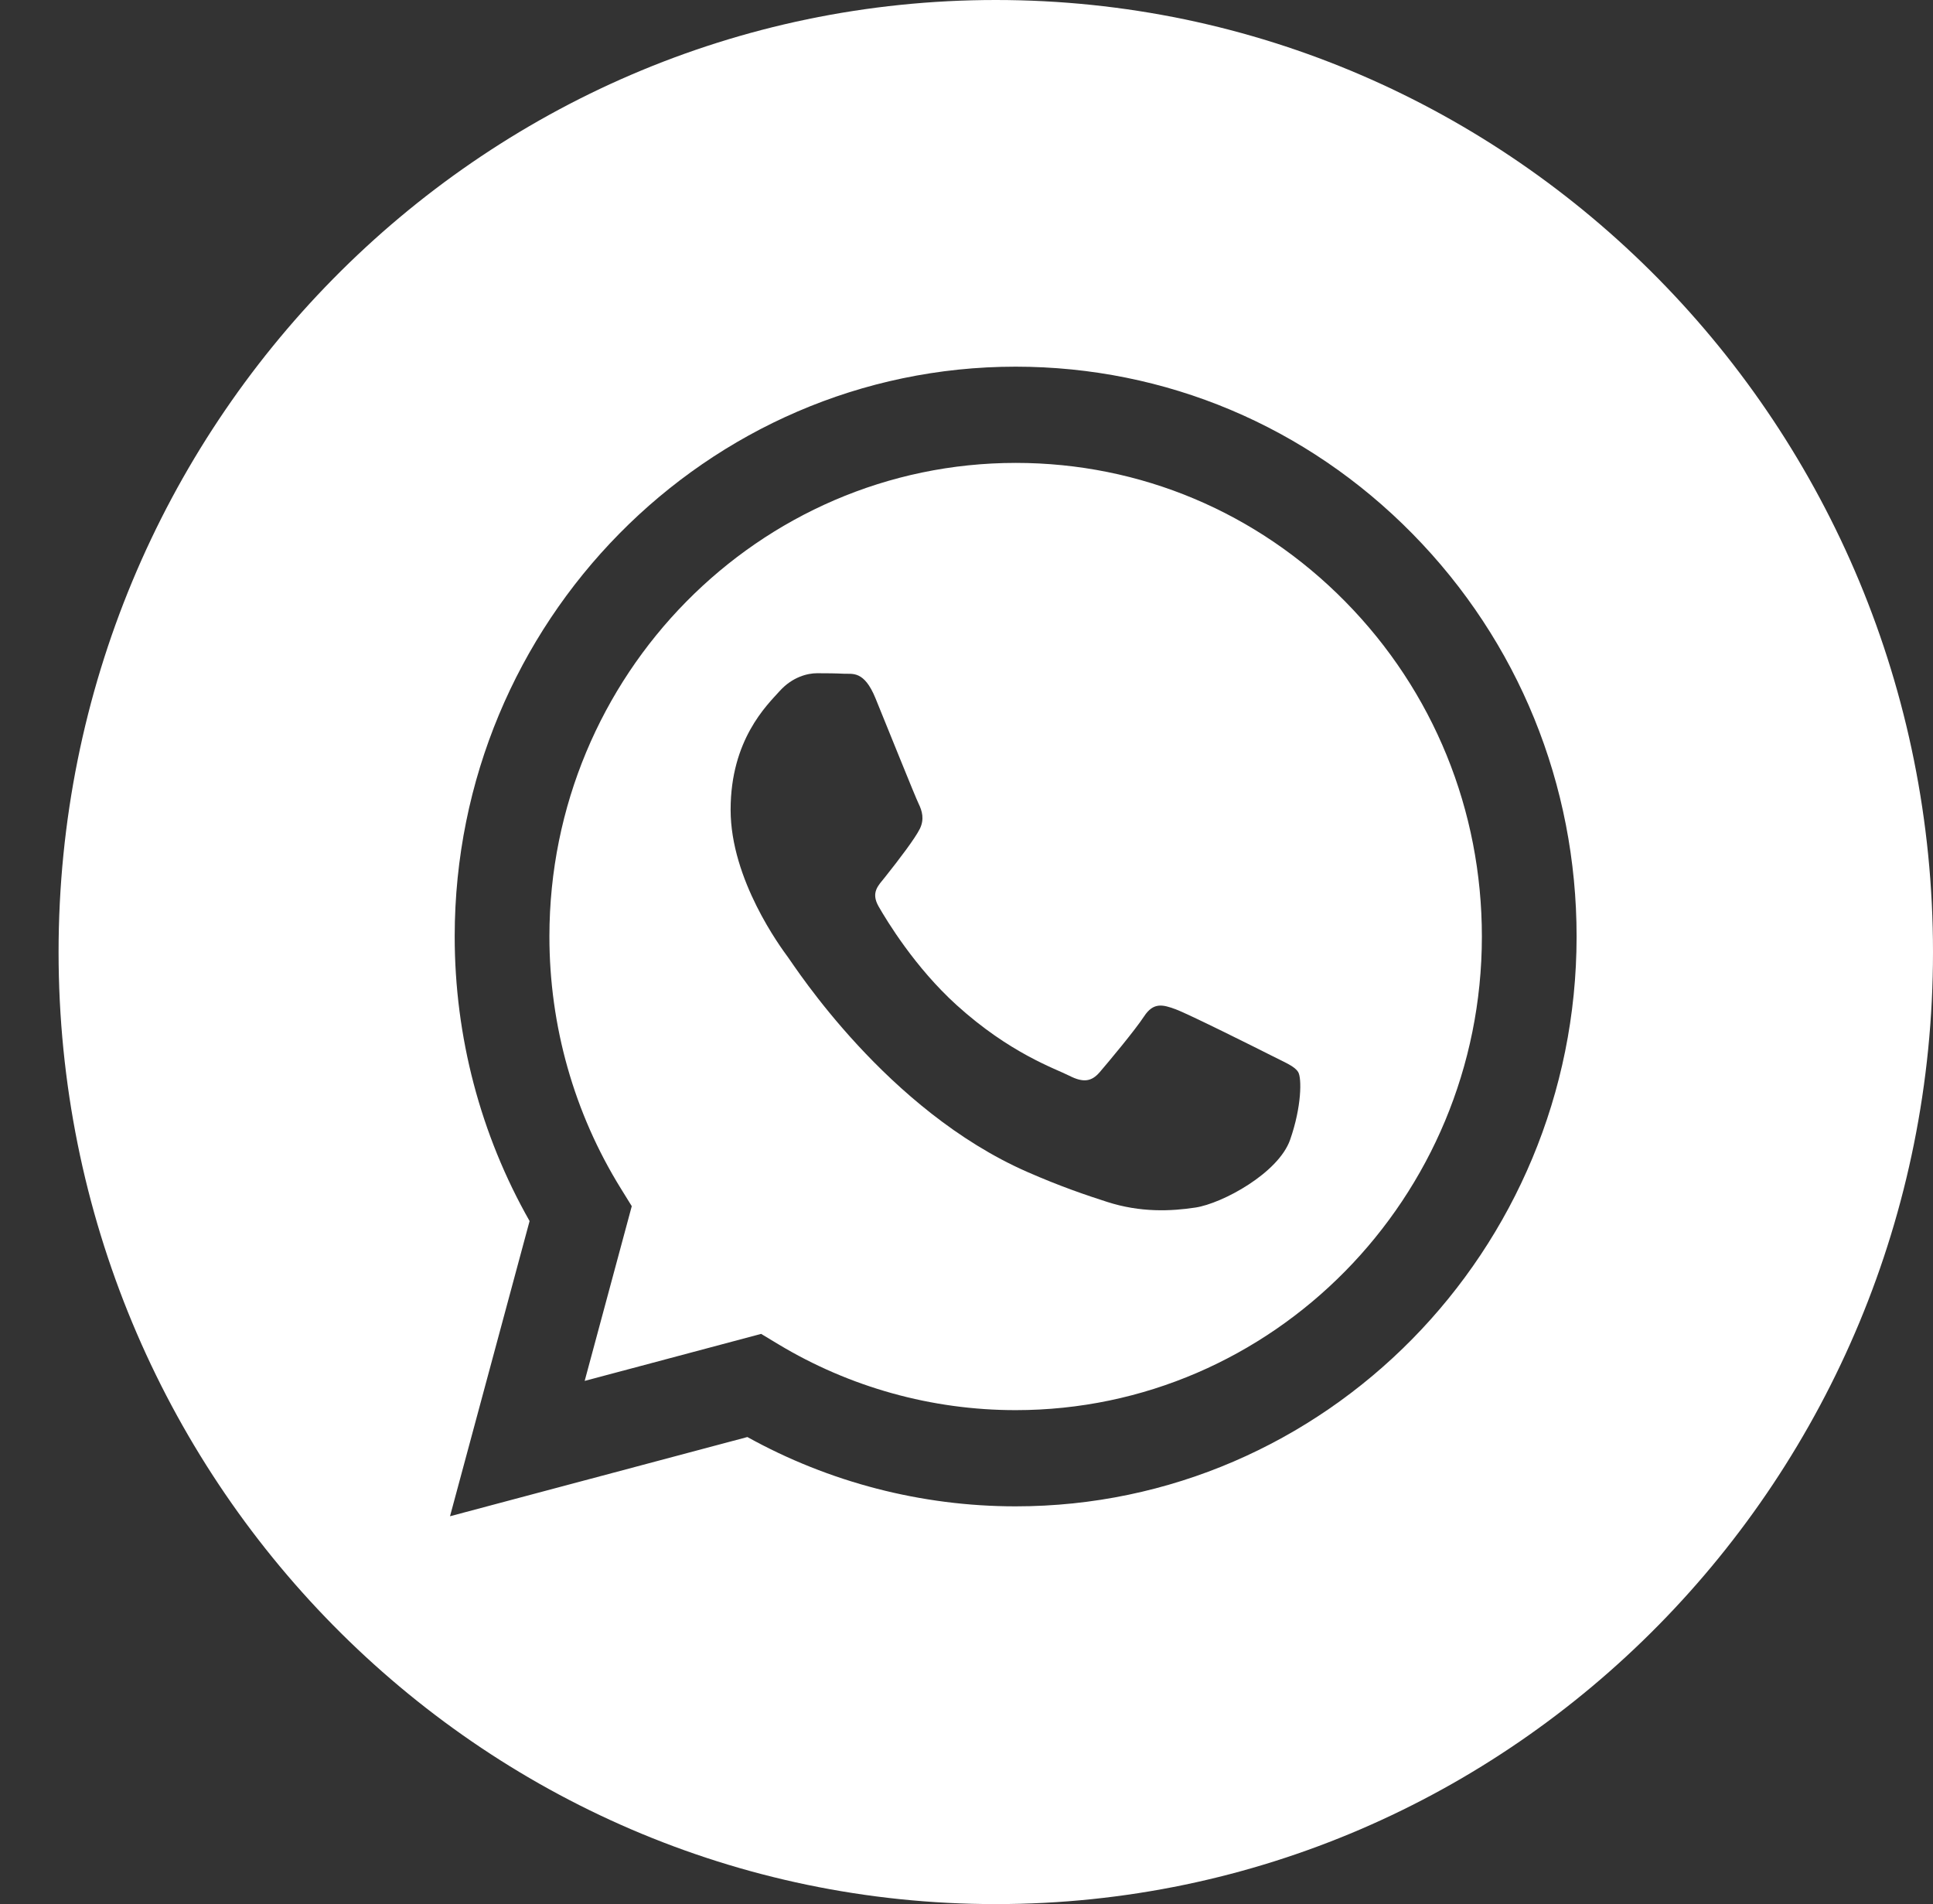
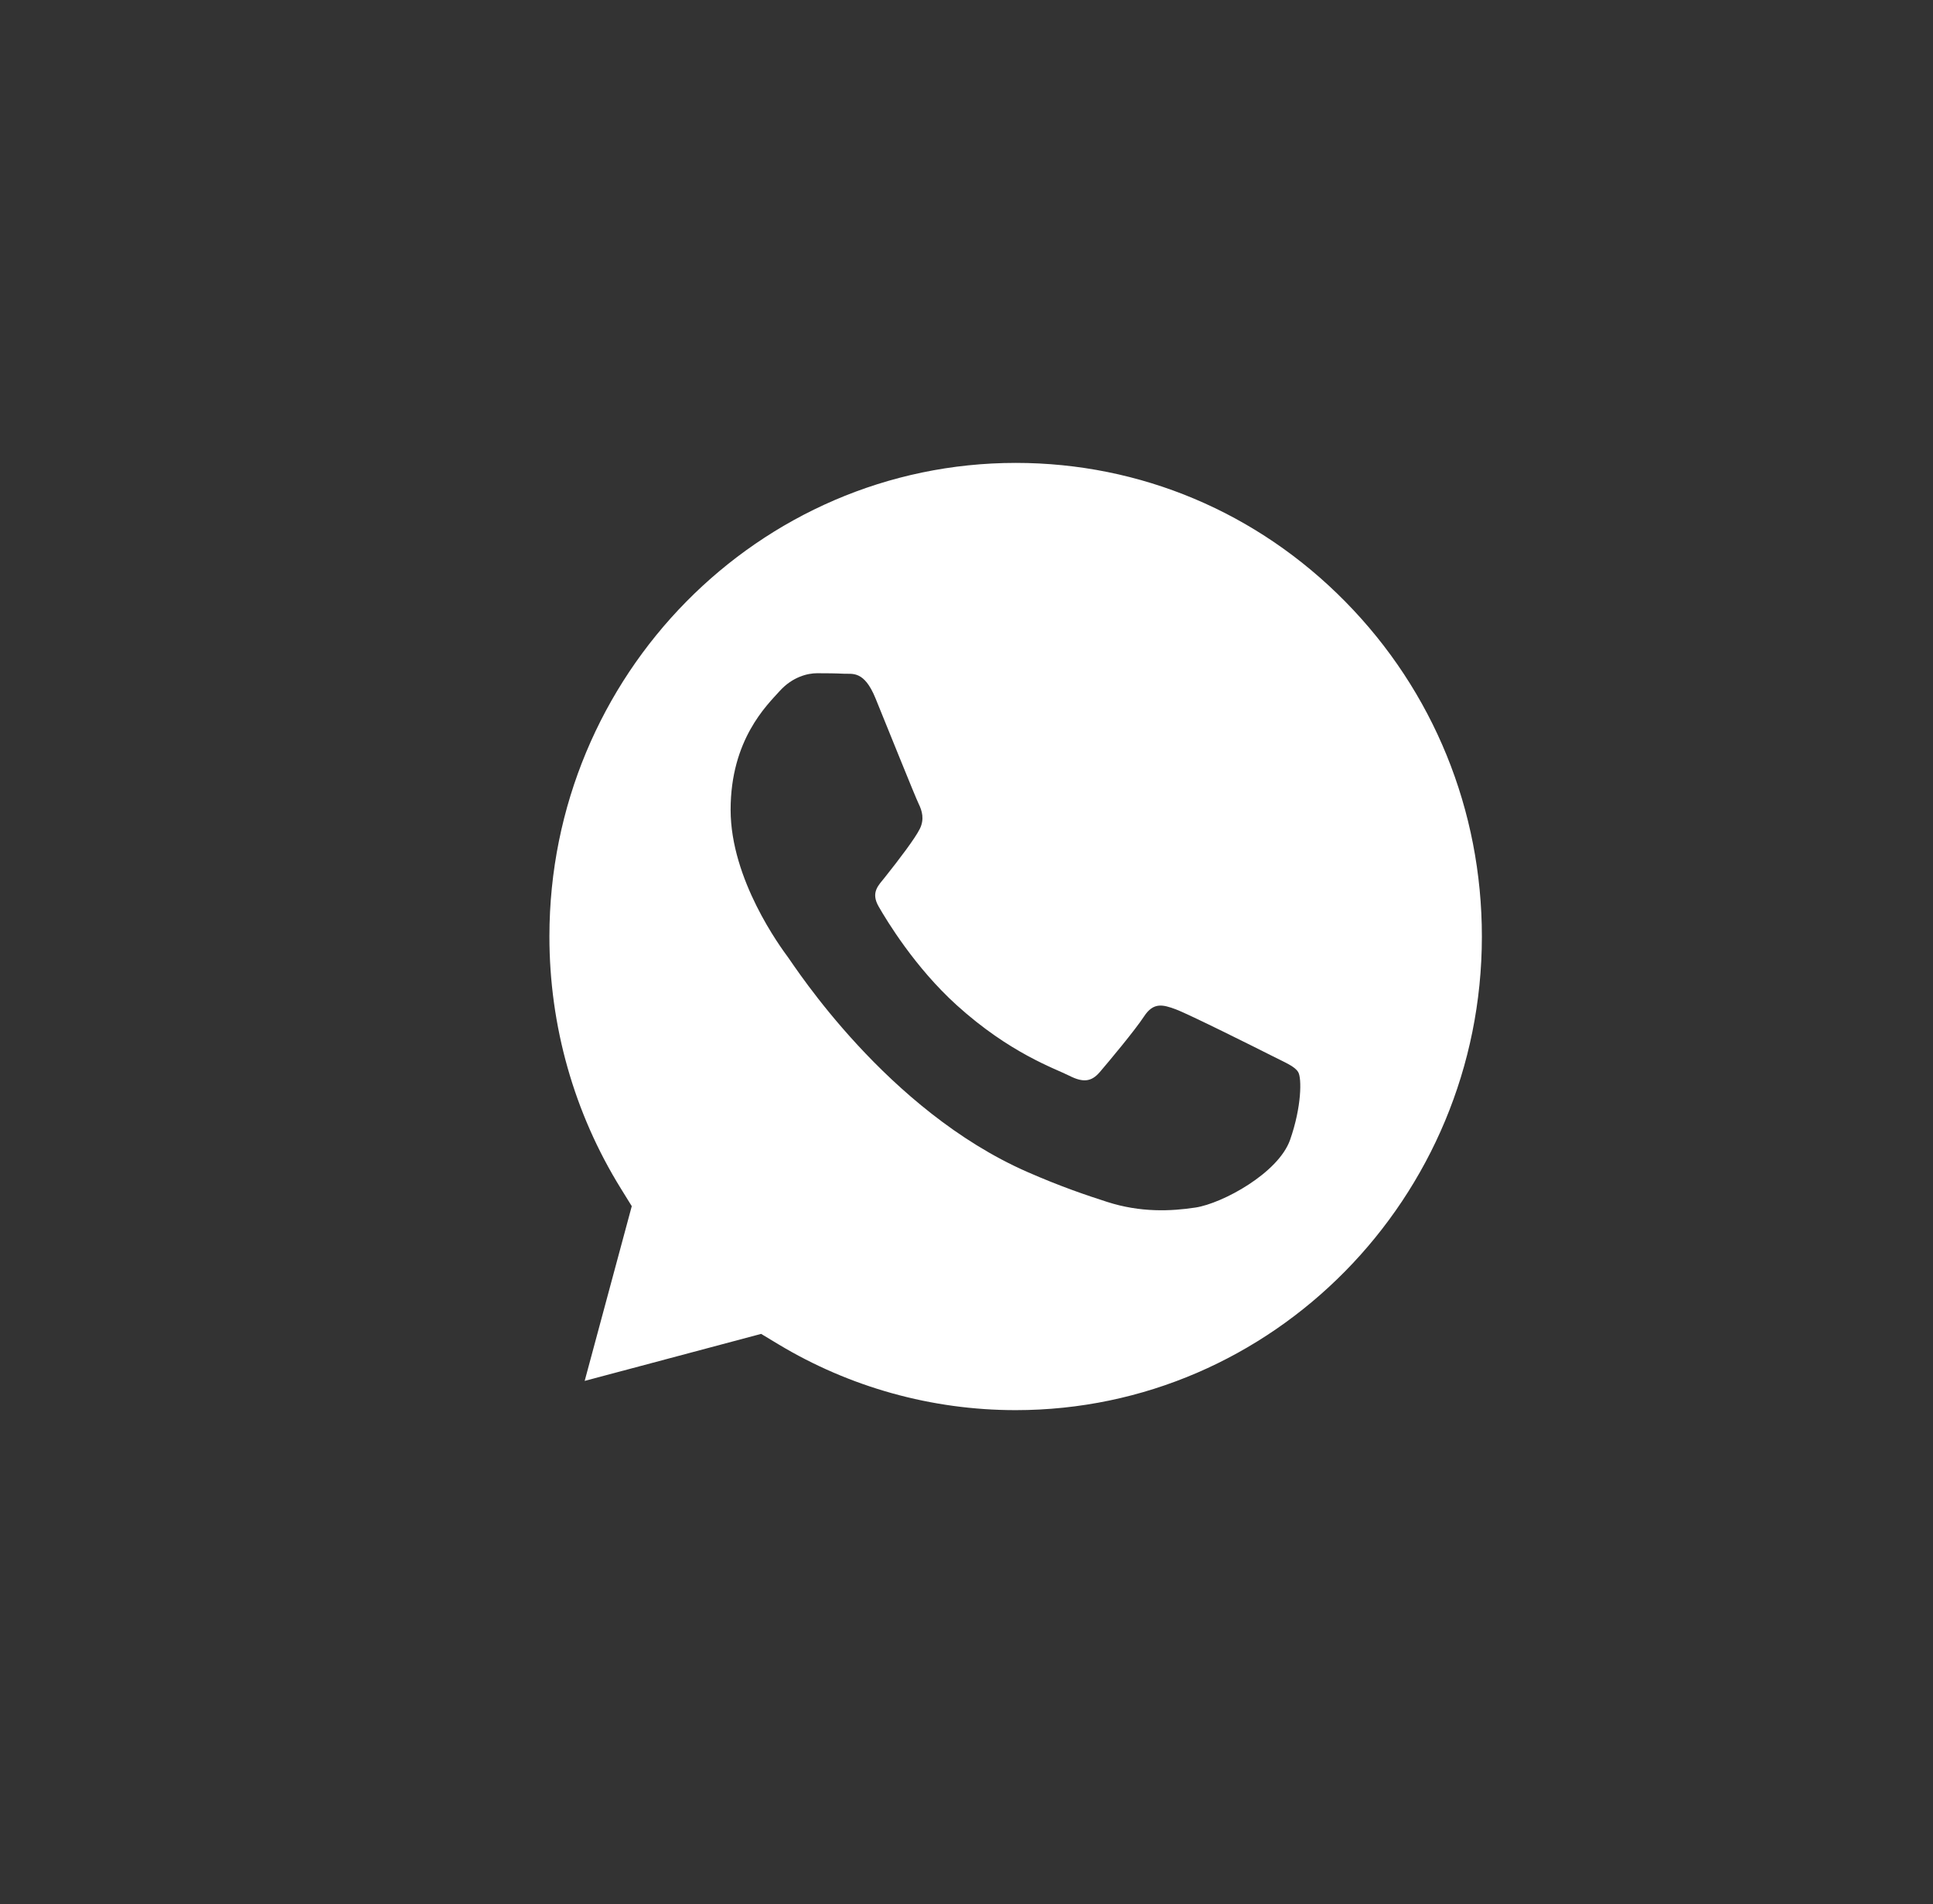
<svg xmlns="http://www.w3.org/2000/svg" width="66" height="65" viewBox="0 0 66 65" fill="none">
  <rect x="0" y="0" width="66" height="65" fill="#333333" stroke="none" />
-   <path d="M34 0C16.33 0 2 14.553 2 32.5C2 50.447 16.33 65 34 65C51.67 65 66 50.447 66 32.5C66 14.553 51.67 0 34 0ZM34.678 51.422C34.678 51.422 34.679 51.422 34.678 51.422H34.67C31.465 51.421 28.315 50.605 25.518 49.056L15.365 51.76L18.082 41.683C16.406 38.734 15.524 35.389 15.525 31.961C15.53 21.24 24.122 12.517 34.678 12.517C39.801 12.519 44.61 14.545 48.226 18.22C51.842 21.895 53.833 26.781 53.831 31.977C53.826 42.699 45.233 51.422 34.678 51.422Z" fill="white" />
  <path d="M34.685 15.802C25.904 15.802 18.763 23.051 18.759 31.963C18.758 35.017 19.6 37.991 21.193 40.564L21.571 41.175L19.963 47.14L25.988 45.535L26.569 45.885C29.013 47.358 31.815 48.137 34.671 48.138H34.678C43.452 48.138 50.593 40.888 50.597 31.976C50.598 27.657 48.944 23.596 45.938 20.542C42.933 17.487 38.936 15.803 34.685 15.802ZM44.048 38.912C43.649 40.046 41.737 41.082 40.818 41.222C39.993 41.347 38.95 41.399 37.804 41.03C37.108 40.806 36.217 40.507 35.075 40.006C30.275 37.901 27.14 32.994 26.9 32.67C26.661 32.345 24.946 30.035 24.946 27.643C24.946 25.252 26.183 24.076 26.621 23.59C27.06 23.104 27.579 22.982 27.898 22.982C28.216 22.982 28.536 22.985 28.814 22.999C29.108 23.014 29.503 22.885 29.891 23.833C30.29 24.806 31.247 27.197 31.367 27.44C31.486 27.684 31.566 27.967 31.407 28.292C31.247 28.616 30.717 29.316 30.21 29.953C29.998 30.221 29.721 30.459 30 30.945C30.279 31.431 31.24 33.023 32.663 34.311C34.491 35.966 36.033 36.479 36.511 36.723C36.989 36.966 37.269 36.925 37.548 36.601C37.827 36.277 38.744 35.182 39.063 34.696C39.382 34.209 39.701 34.291 40.14 34.453C40.579 34.615 42.931 35.79 43.41 36.033C43.888 36.277 44.207 36.398 44.327 36.601C44.447 36.804 44.447 37.776 44.048 38.912Z" fill="white" />
</svg>